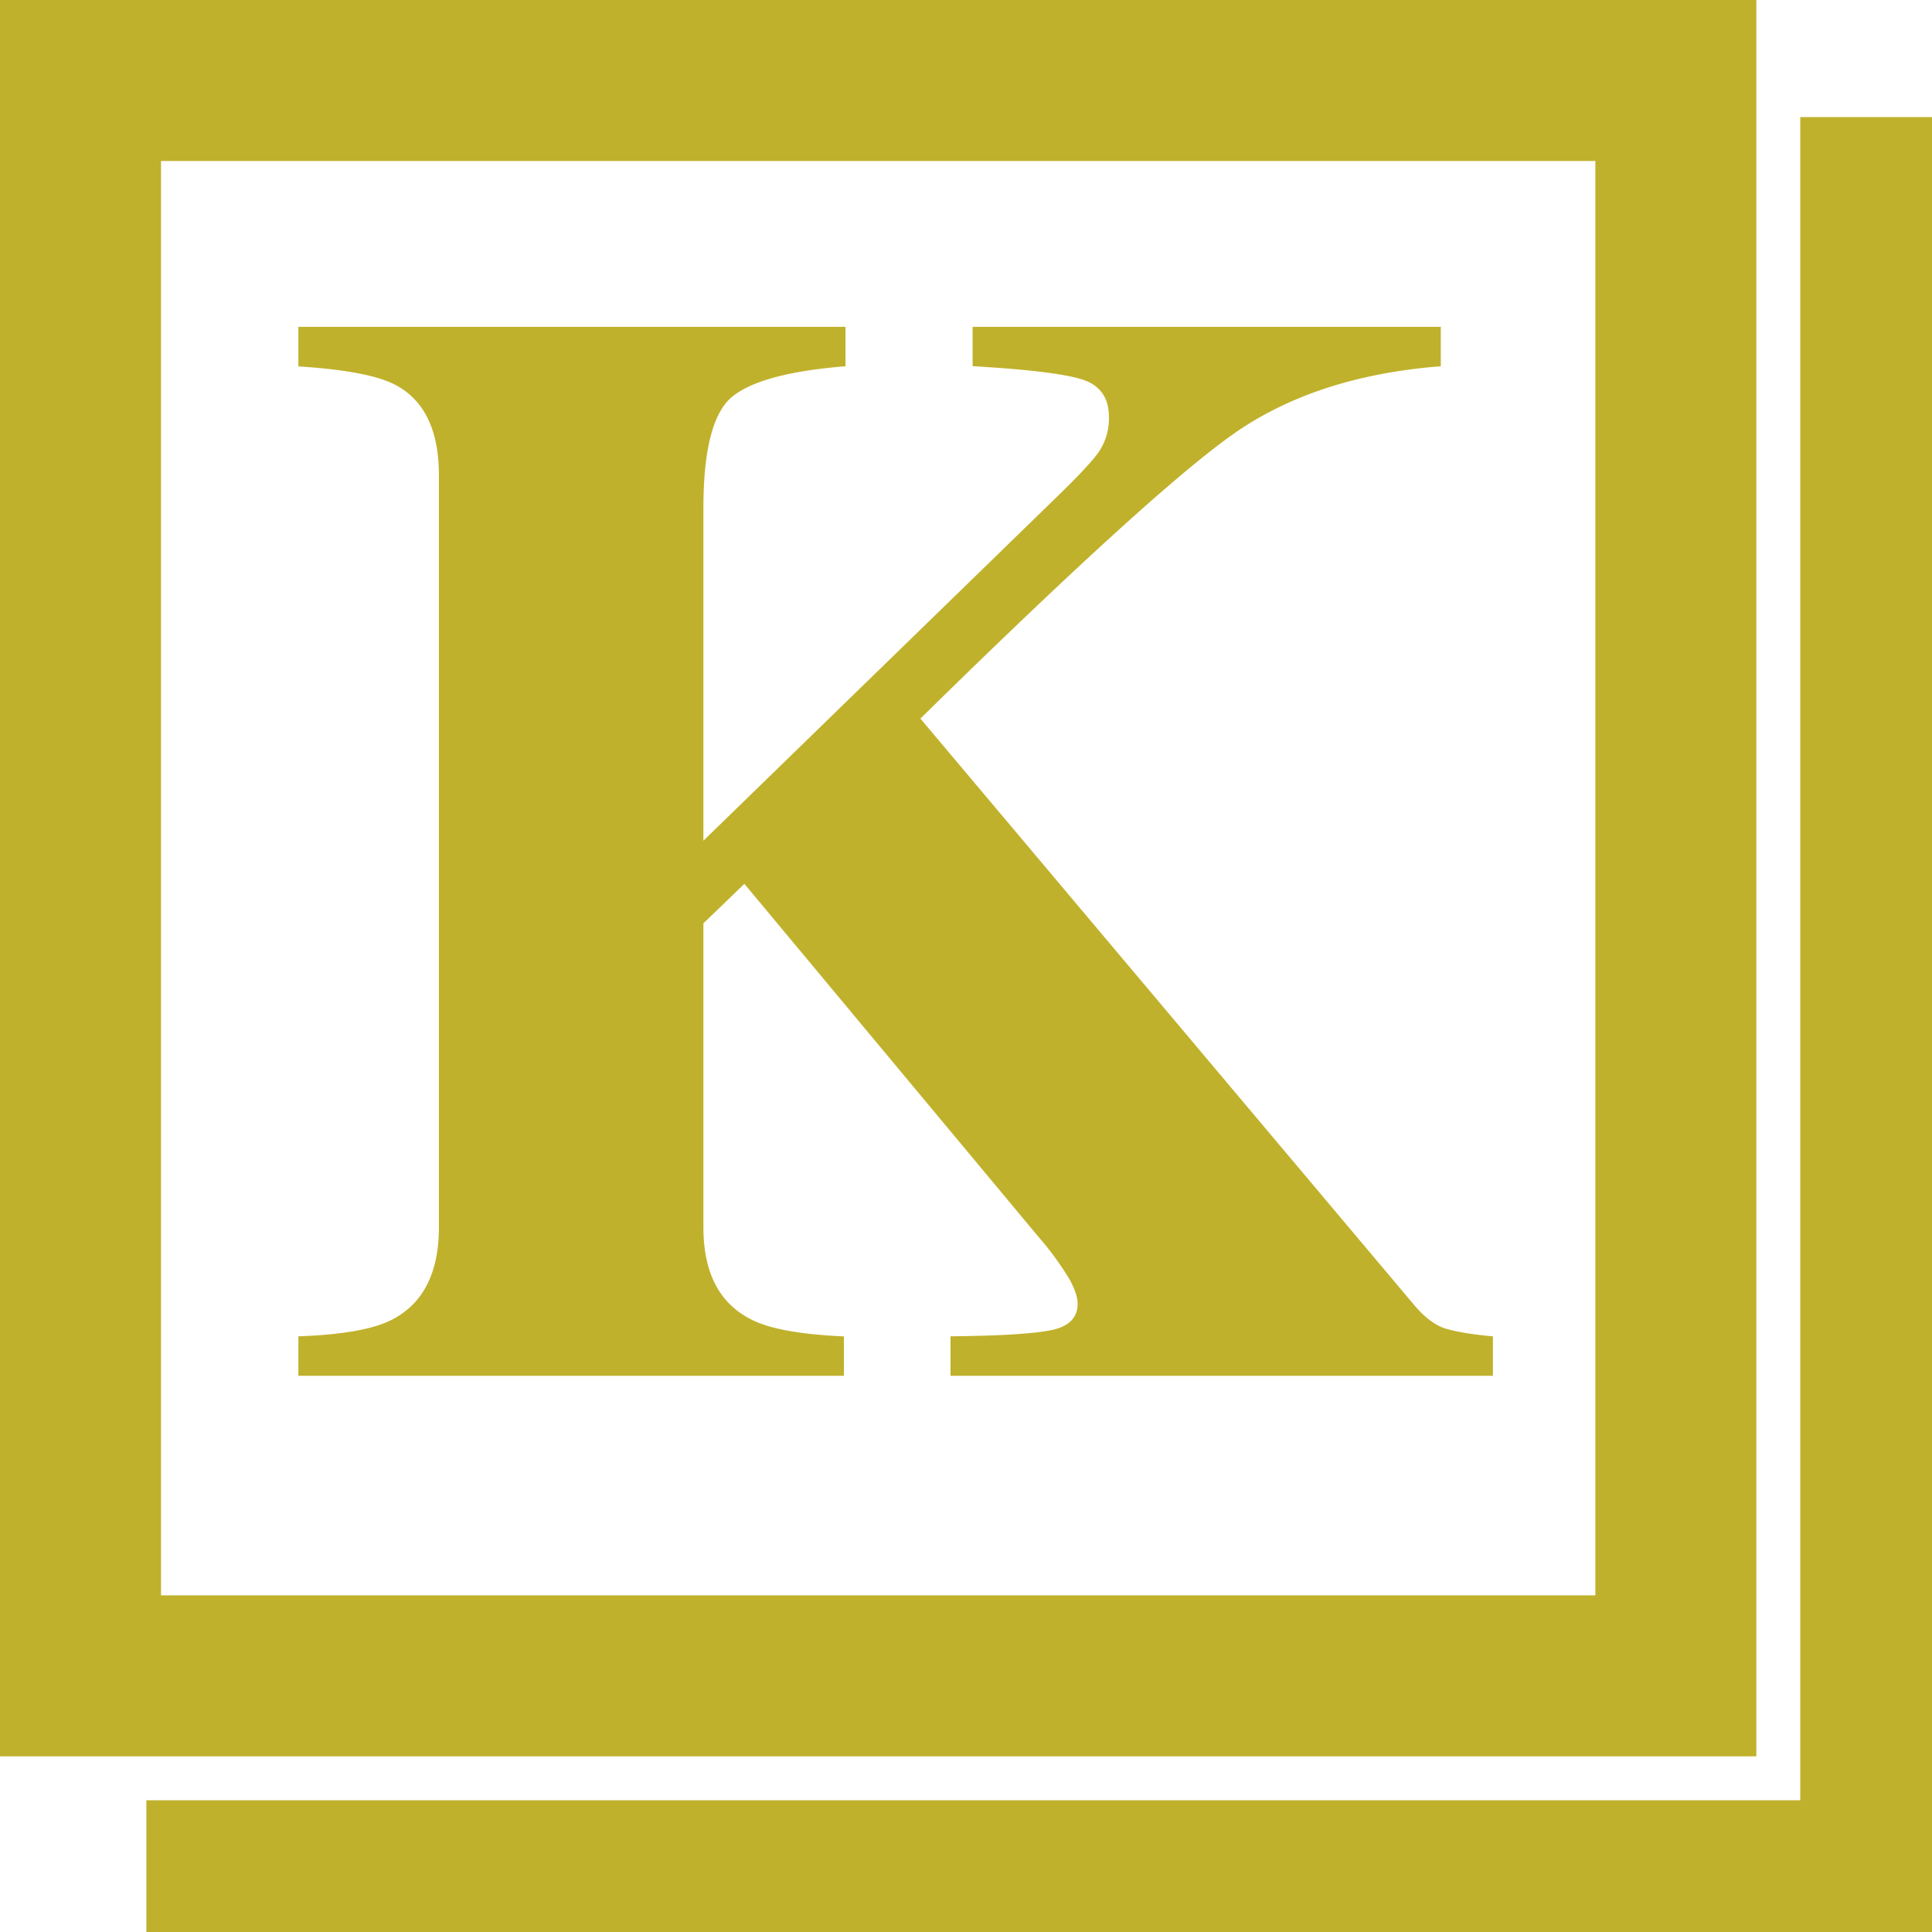
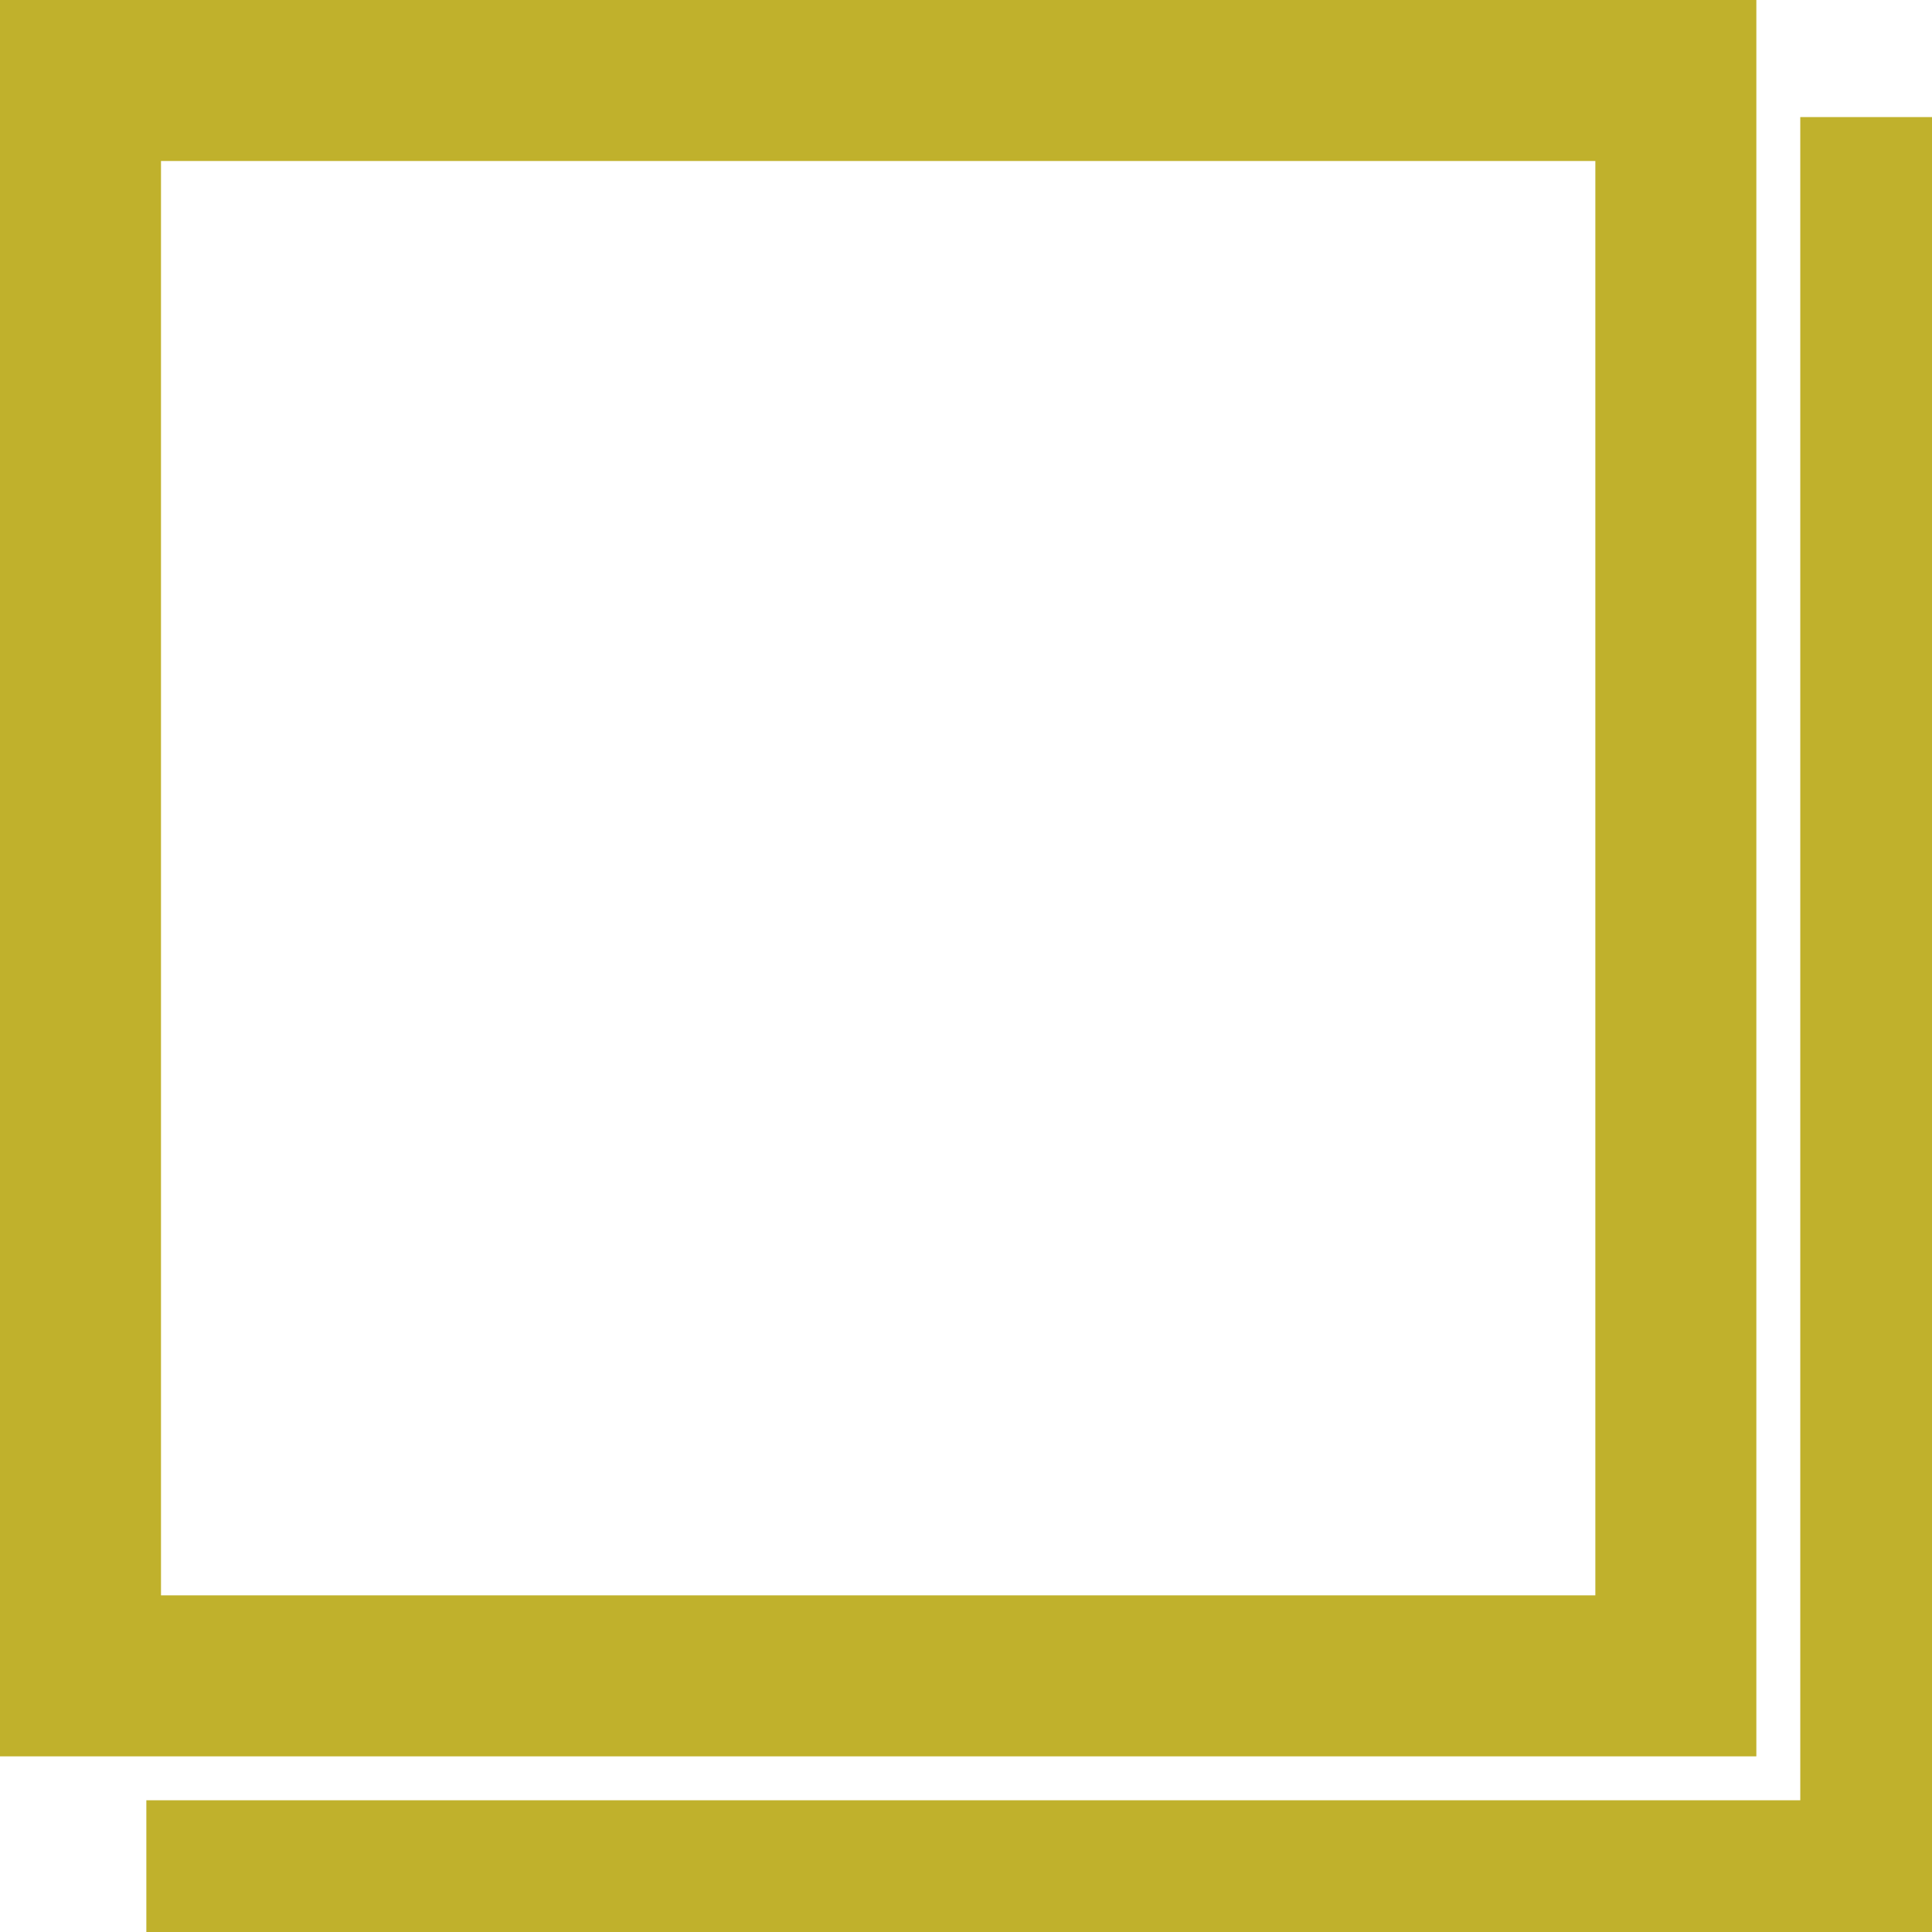
<svg xmlns="http://www.w3.org/2000/svg" viewBox="0 0 600 600">
  <defs>
    <style>.cls-1{fill:#c0b12c;}</style>
  </defs>
  <g id="Layer_2" data-name="Layer 2">
    <g id="Layer_1-2" data-name="Layer 1">
      <path class="cls-1" d="M0,0V545.45H545.45V0ZM495.45,495.45H50V50H495.45Z" />
      <polygon class="cls-1" points="559.09 36.36 559.09 559.09 45.45 559.09 45.45 600 600 600 600 36.36 559.09 36.36" />
-       <path class="cls-1" d="M92.66,415q20.48-.7,29.1-5.18,14.55-7.53,14.55-28.71V147.64q0-20.82-13.32-28-8.14-4.44-30.33-5.85V101.5H262.58v12.24q-26,2.1-35.06,9.36t-9.07,34.66V261.09L326.48,156q11.26-10.82,14.58-15.38a18.56,18.56,0,0,0,3.32-11.17q0-9.16-8.71-11.73t-33.61-4V101.5H447.45v12.24q-39,3.06-64.61,21.18t-97,88.24l153.24,182q4.92,5.86,9.7,7.39c3.2,1,8.14,1.85,14.86,2.47v12.24H295.19V415q22.8-.22,31.14-1.88t8.34-8.24c0-2-.9-4.67-2.7-7.88A95.25,95.25,0,0,0,322.41,384L231.17,274.48l-12.72,12.27v94.39q0,20.94,14.54,28.47,8.38,4.5,29.1,5.42v12.24H92.66Z" />
    </g>
  </g>
</svg>